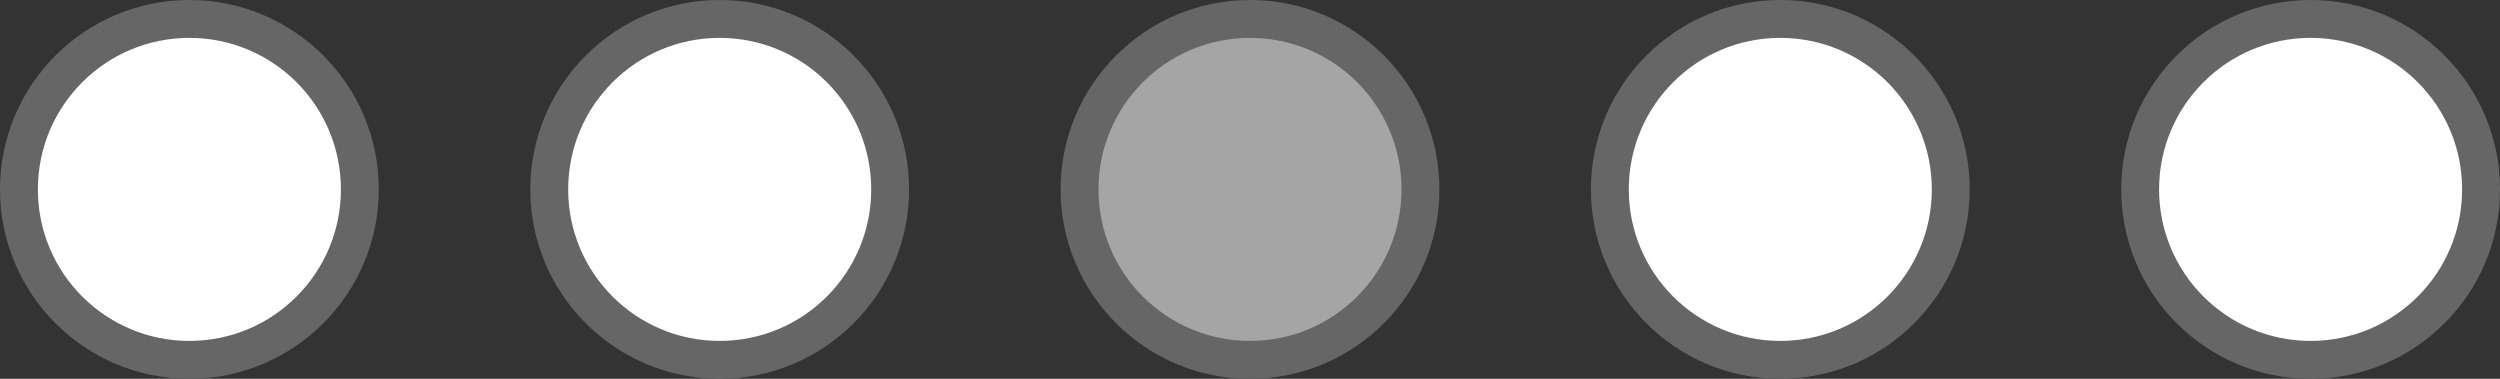
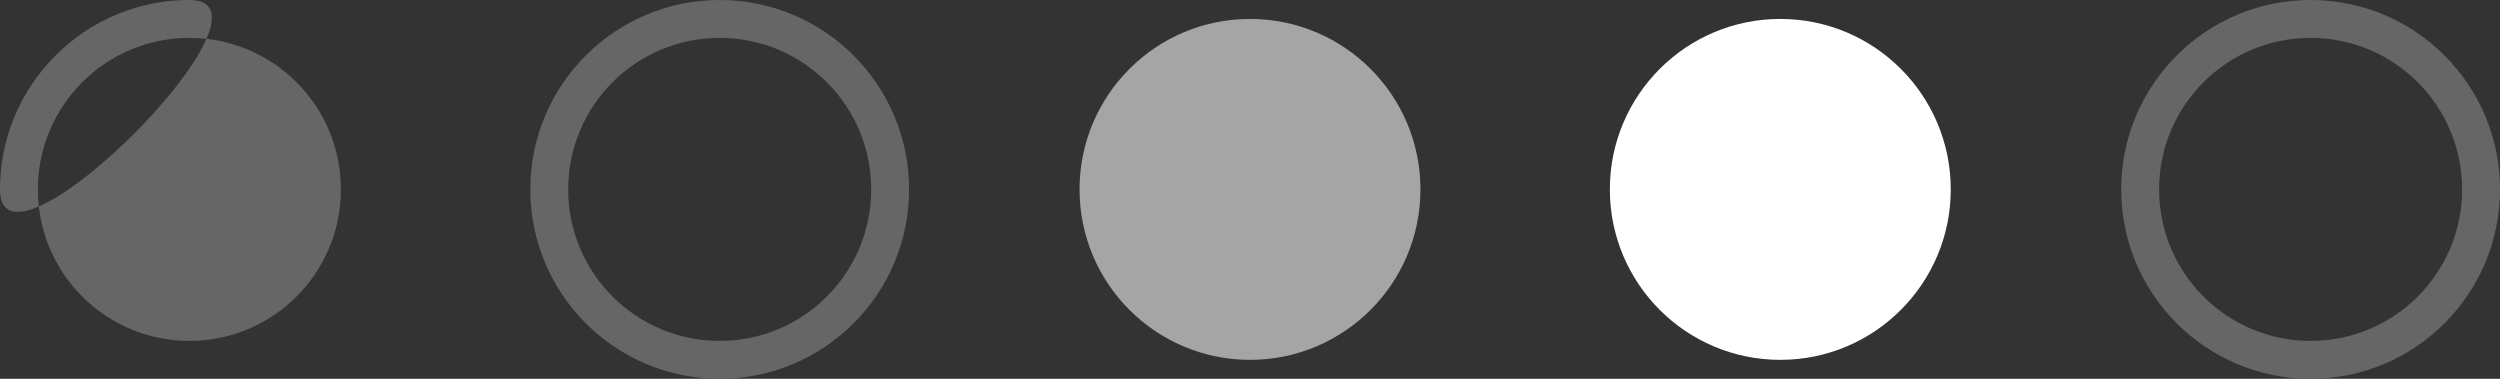
<svg xmlns="http://www.w3.org/2000/svg" id="_레이어_1" data-name="레이어 1" viewBox="0 0 66 10">
  <rect x="0" y="0" width="66" height="10" fill="#333333" stroke="none" />
  <defs>
    <style>
      .cls-1 {
        fill: #666;
      }

      .cls-1, .cls-2, .cls-3 {
        stroke-width: 0px;
      }

      .cls-2 {
        fill: #fff;
      }

      .cls-3 {
        fill: #a5a5a5;
      }
    </style>
  </defs>
  <g>
    <circle class="cls-2" cx="47" cy="5" r="4.5" />
-     <path class="cls-1" d="m47,1c2.21,0,4,1.79,4,4s-1.79,4-4,4-4-1.79-4-4,1.79-4,4-4m0-1c-2.76,0-5,2.24-5,5s2.24,5,5,5,5-2.24,5-5-2.24-5-5-5h0Z" />
  </g>
  <g>
-     <circle class="cls-2" cx="61" cy="5" r="4.5" />
    <path class="cls-1" d="m61,1c2.21,0,4,1.79,4,4s-1.79,4-4,4-4-1.79-4-4,1.79-4,4-4m0-1c-2.76,0-5,2.24-5,5s2.24,5,5,5,5-2.24,5-5-2.24-5-5-5h0Z" />
  </g>
  <g>
    <circle class="cls-3" cx="33" cy="5" r="4.5" />
-     <path class="cls-1" d="m33,1c2.21,0,4,1.79,4,4s-1.79,4-4,4-4-1.79-4-4,1.79-4,4-4m0-1c-2.76,0-5,2.24-5,5s2.24,5,5,5,5-2.24,5-5-2.24-5-5-5h0Z" />
  </g>
  <g>
-     <circle class="cls-2" cx="19" cy="5" r="4.5" />
    <path class="cls-1" d="m19,1c2.21,0,4,1.79,4,4s-1.79,4-4,4-4-1.79-4-4,1.79-4,4-4m0-1c-2.76,0-5,2.24-5,5s2.24,5,5,5,5-2.24,5-5S21.76,0,19,0h0Z" />
  </g>
  <g>
-     <circle class="cls-2" cx="5" cy="5" r="4.5" />
-     <path class="cls-1" d="m5,1c2.21,0,4,1.79,4,4s-1.79,4-4,4S1,7.21,1,5,2.79,1,5,1m0-1C2.24,0,0,2.24,0,5s2.24,5,5,5,5-2.24,5-5S7.76,0,5,0h0Z" />
+     <path class="cls-1" d="m5,1c2.21,0,4,1.79,4,4s-1.79,4-4,4S1,7.21,1,5,2.79,1,5,1m0-1C2.24,0,0,2.24,0,5S7.76,0,5,0h0Z" />
  </g>
</svg>